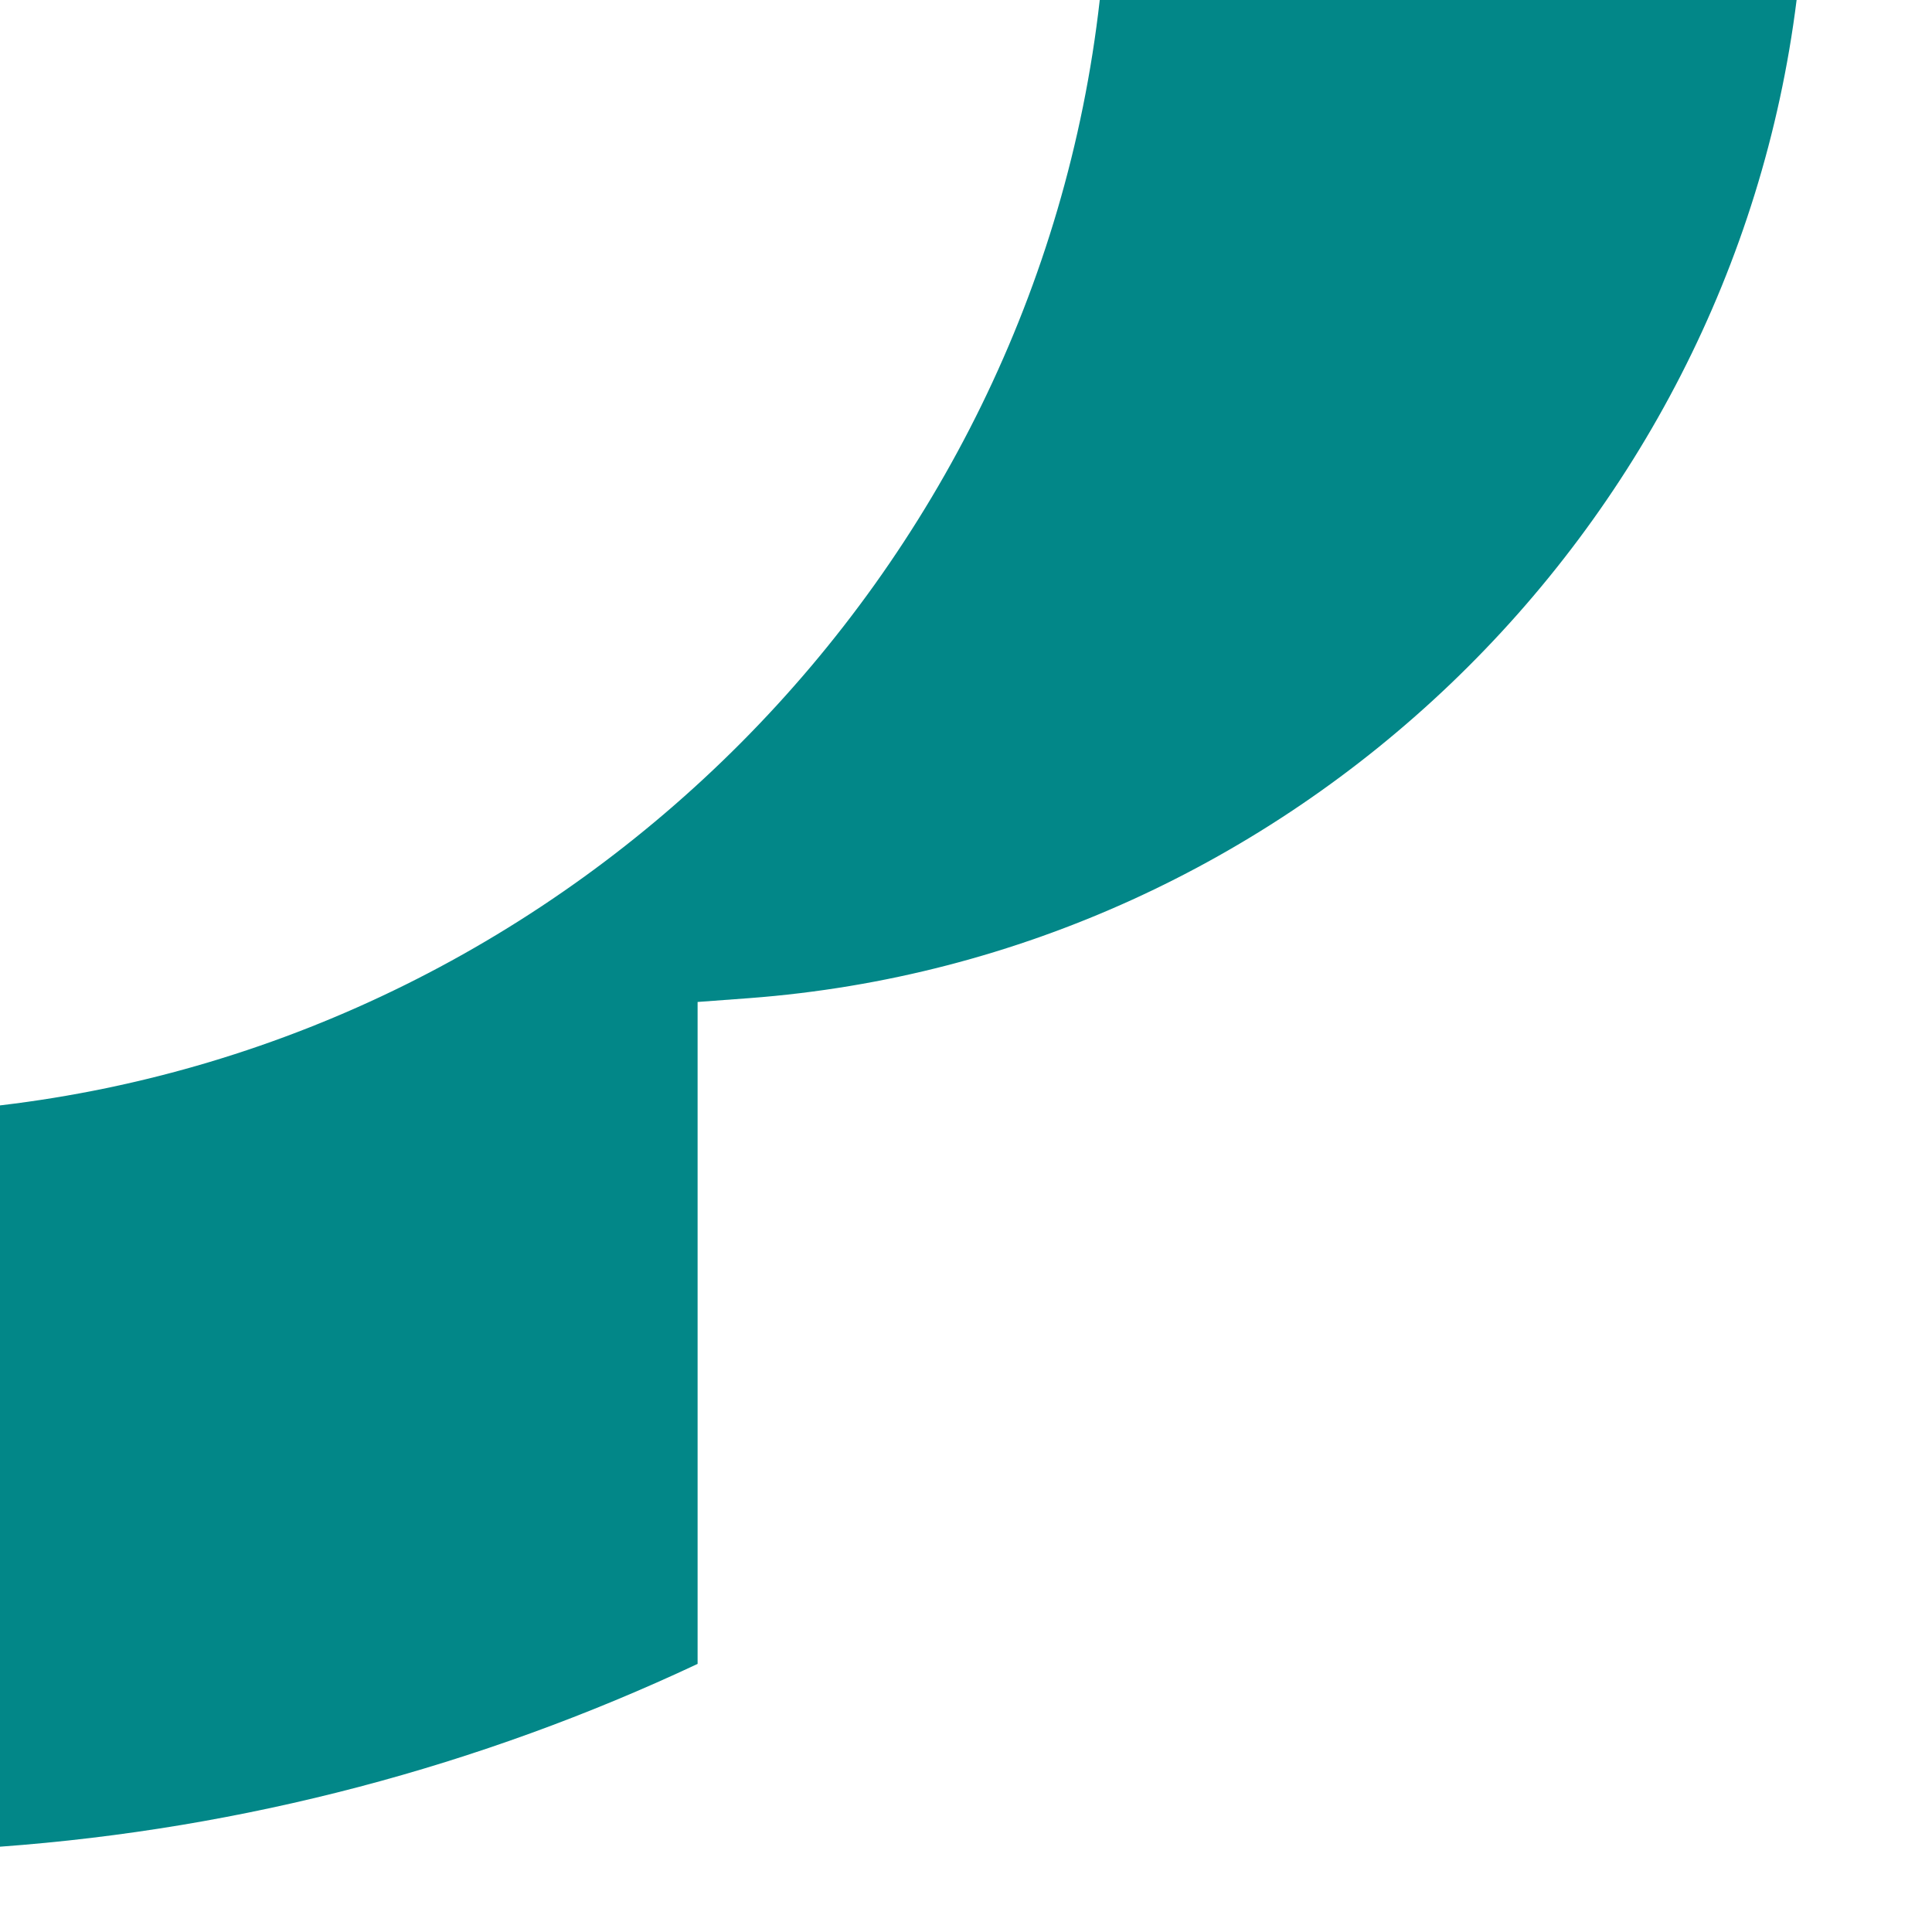
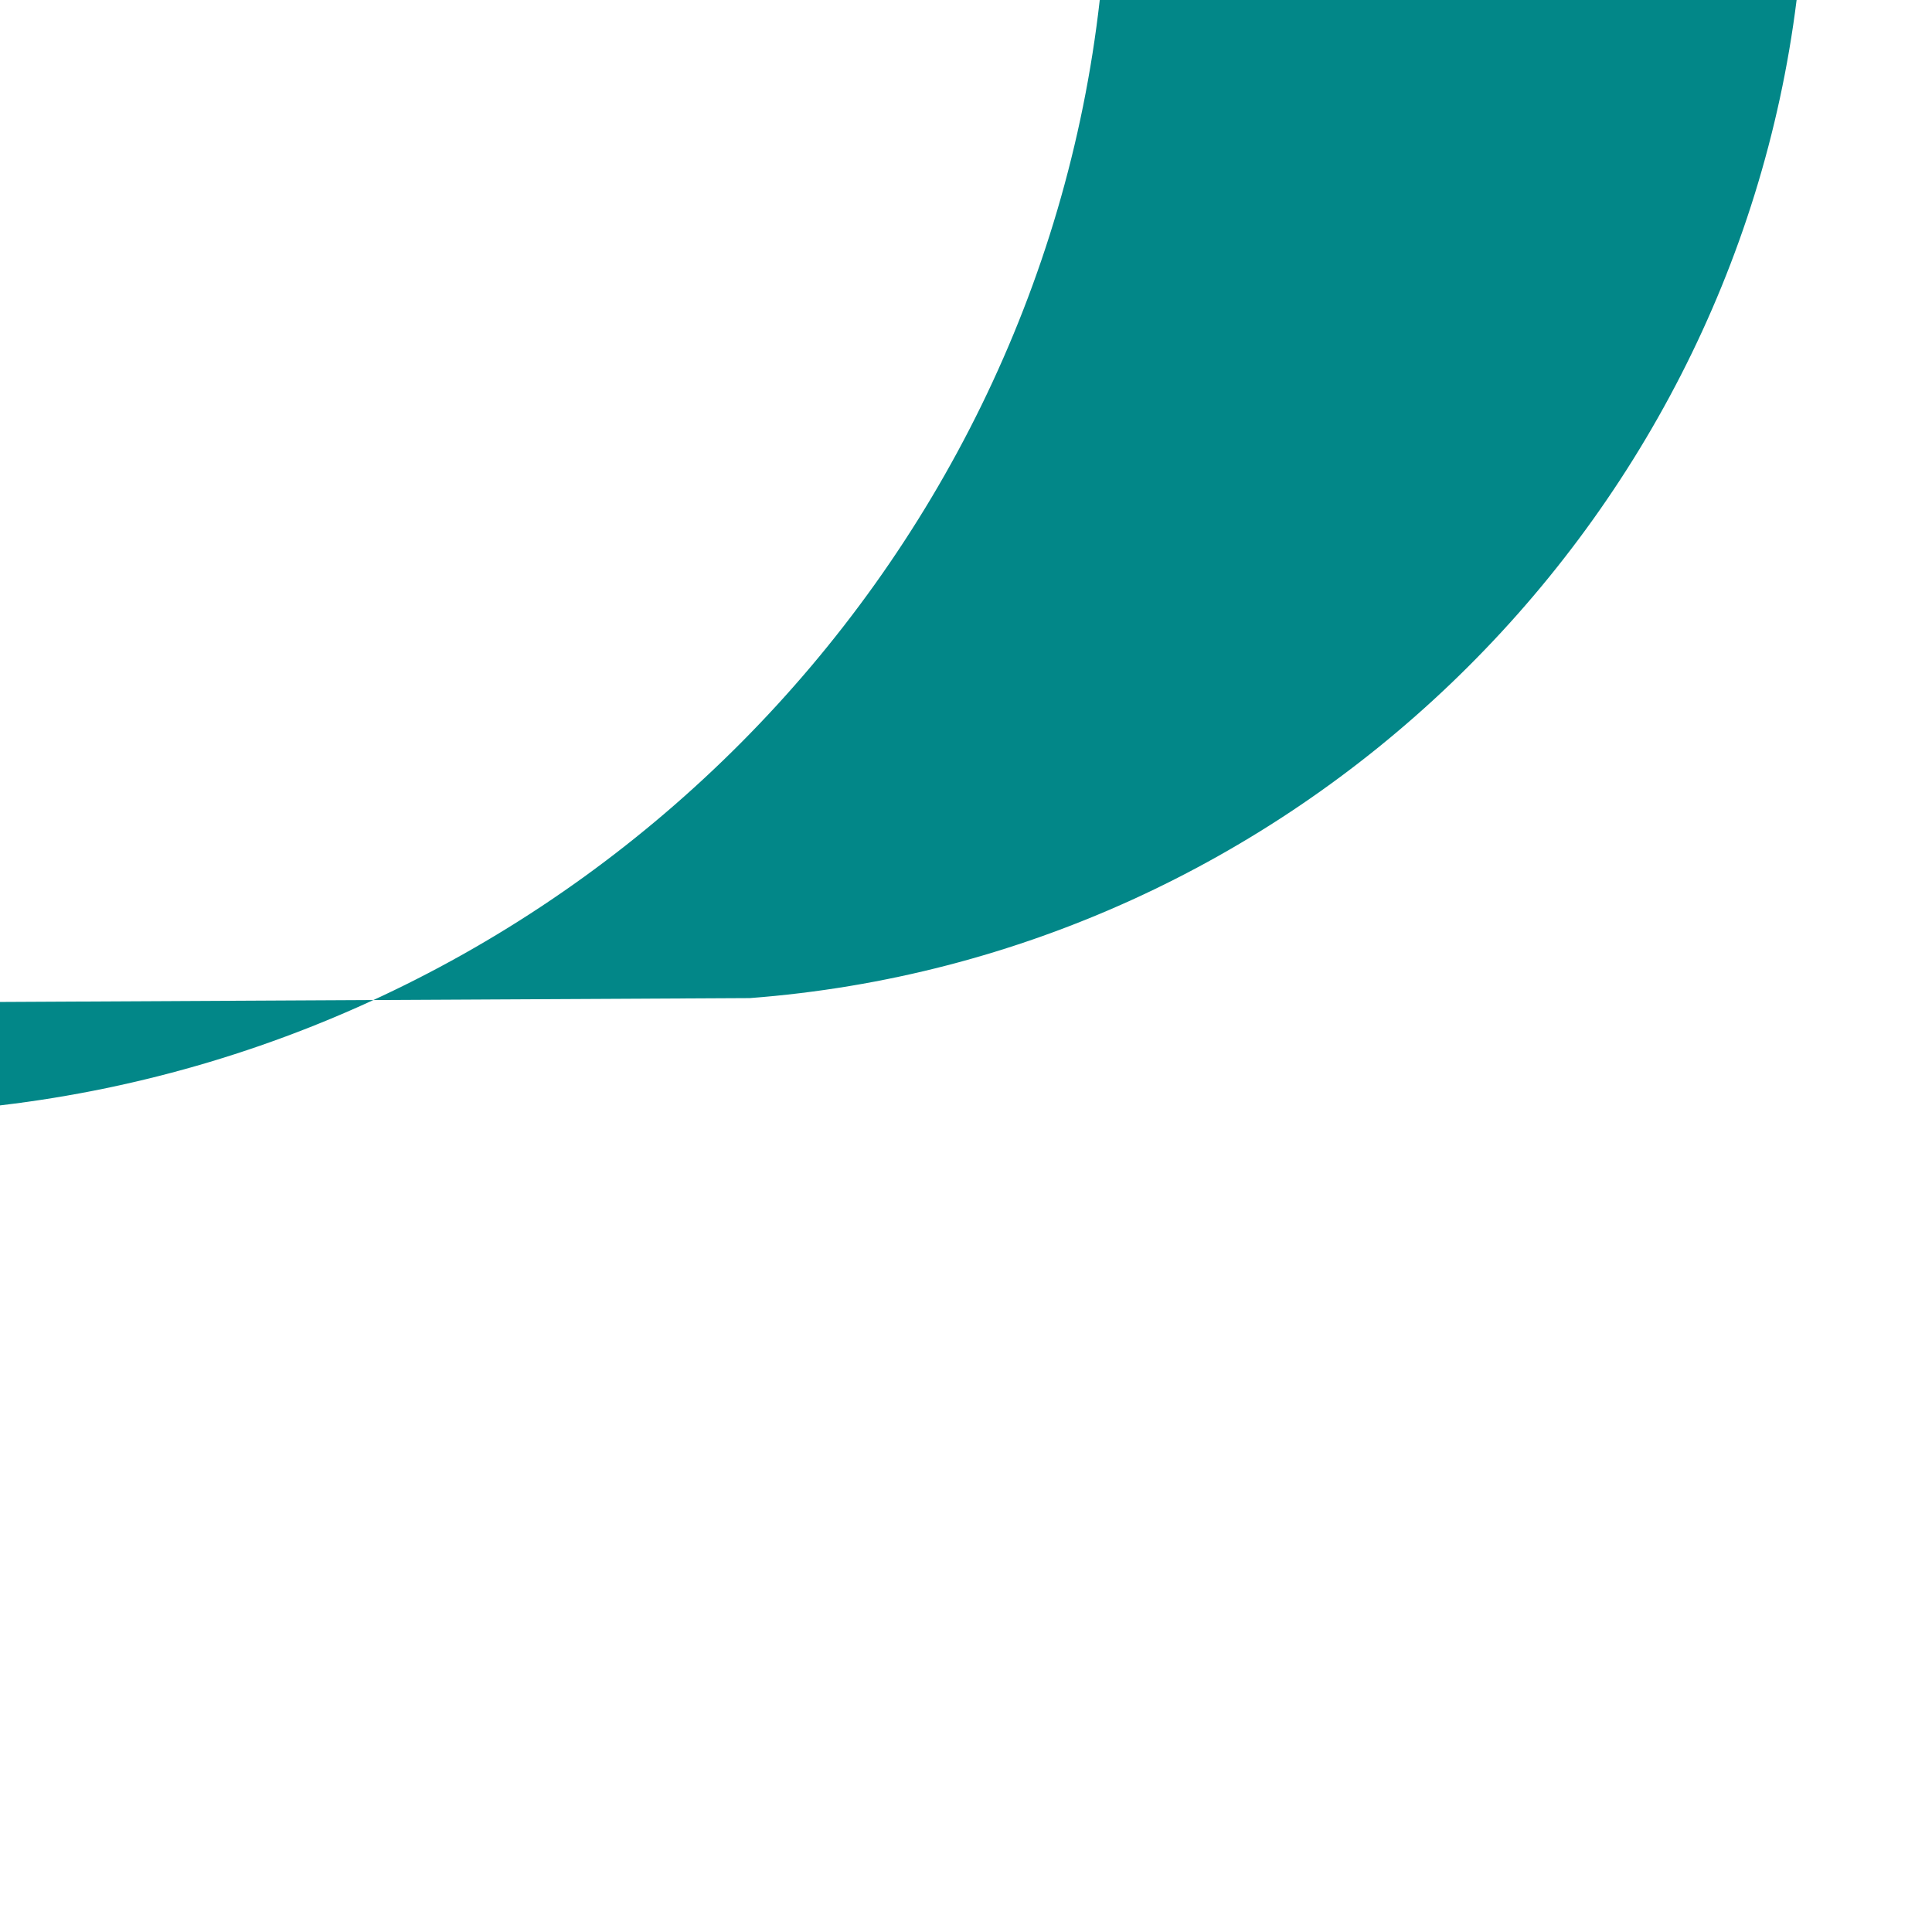
<svg xmlns="http://www.w3.org/2000/svg" fill="none" height="100%" overflow="visible" preserveAspectRatio="none" style="display: block;" viewBox="0 0 13 13" width="100%">
-   <path d="M12.089 0H7.4C6.963 3.867 3.866 6.982 0 7.438V12.426C1.642 12.306 3.23 11.884 4.694 11.196V6.742L5.045 6.716C8.681 6.441 11.641 3.586 12.089 0Z" fill="#028788" id="Vector" />
+   <path d="M12.089 0H7.4C6.963 3.867 3.866 6.982 0 7.438V12.426V6.742L5.045 6.716C8.681 6.441 11.641 3.586 12.089 0Z" fill="#028788" id="Vector" />
</svg>